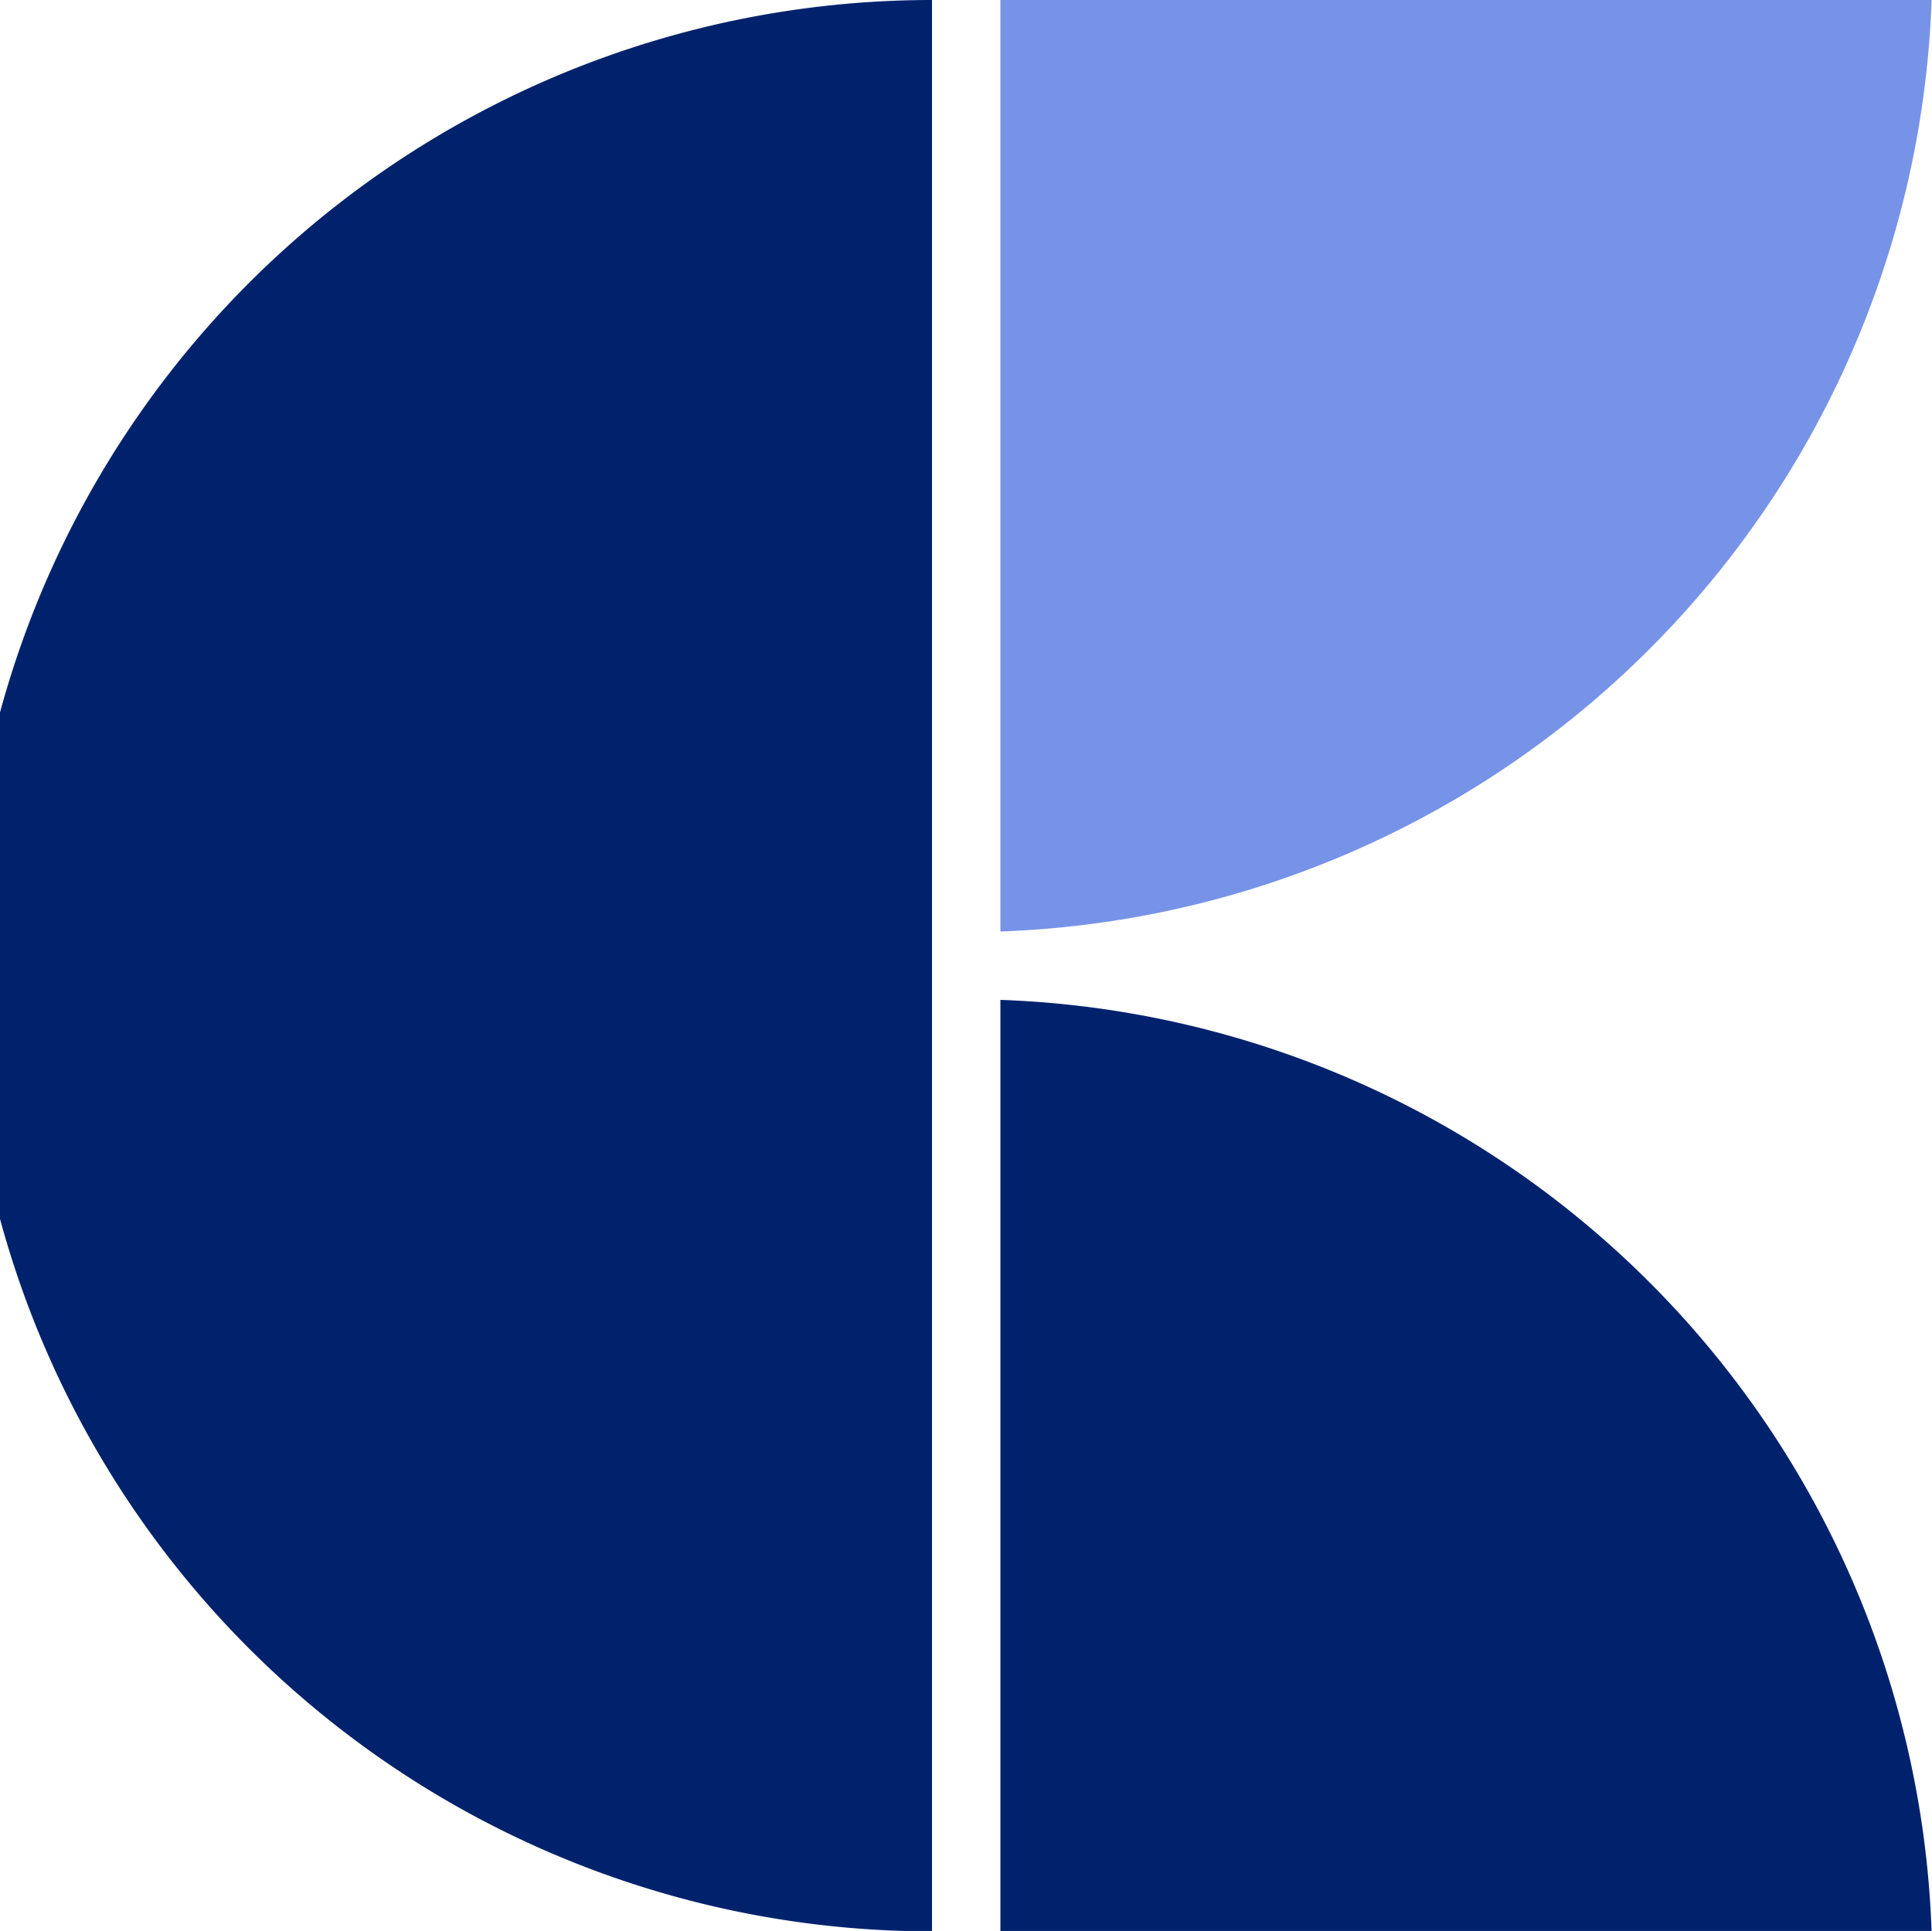
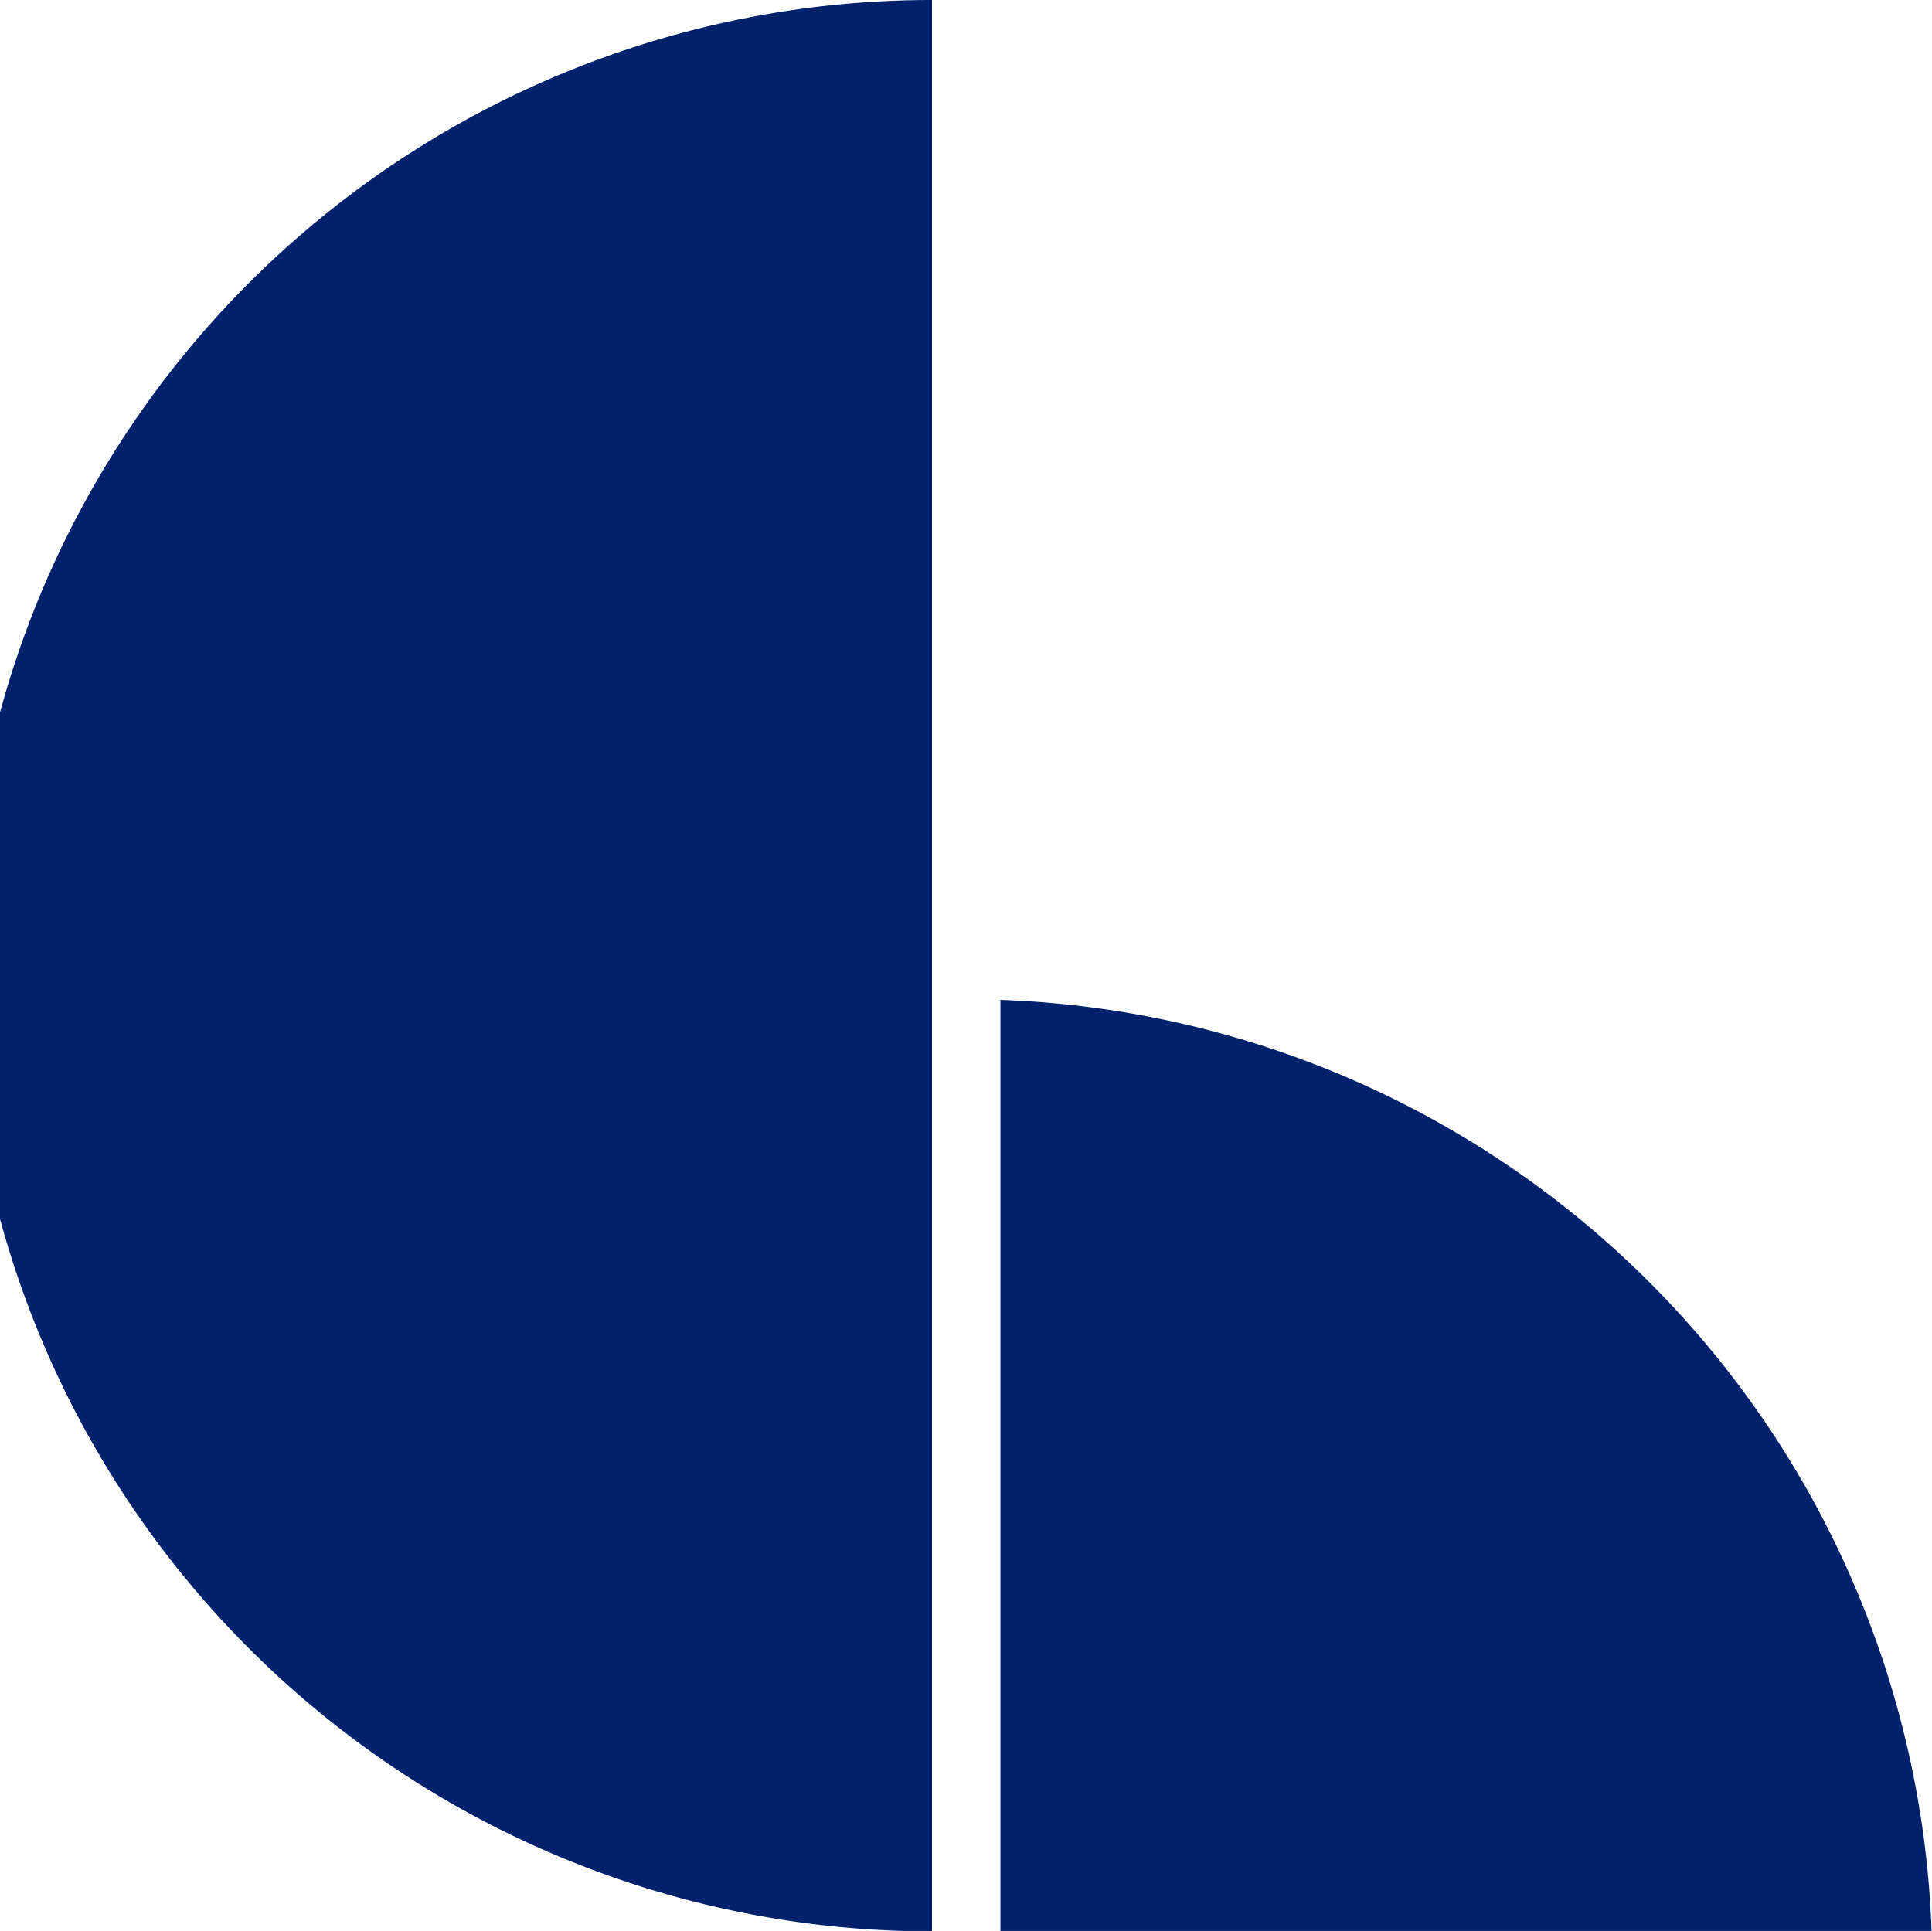
<svg xmlns="http://www.w3.org/2000/svg" viewBox="0 0 48.01 47.99">
  <defs>
    <style>.cls-1{fill:#7793e7;}.cls-2{fill:#00226d;}</style>
  </defs>
  <g id="Capa_2" data-name="Capa 2">
    <g id="MOCKUP">
-       <path class="cls-1" d="M48,0A24,24,0,0,1,24.86,23.15V0Z" />
      <path class="cls-2" d="M23.16,0a24,24,0,0,0,0,48Z" />
      <path class="cls-2" d="M24.86,24.85A24,24,0,0,1,48,48H24.86Z" />
    </g>
  </g>
</svg>